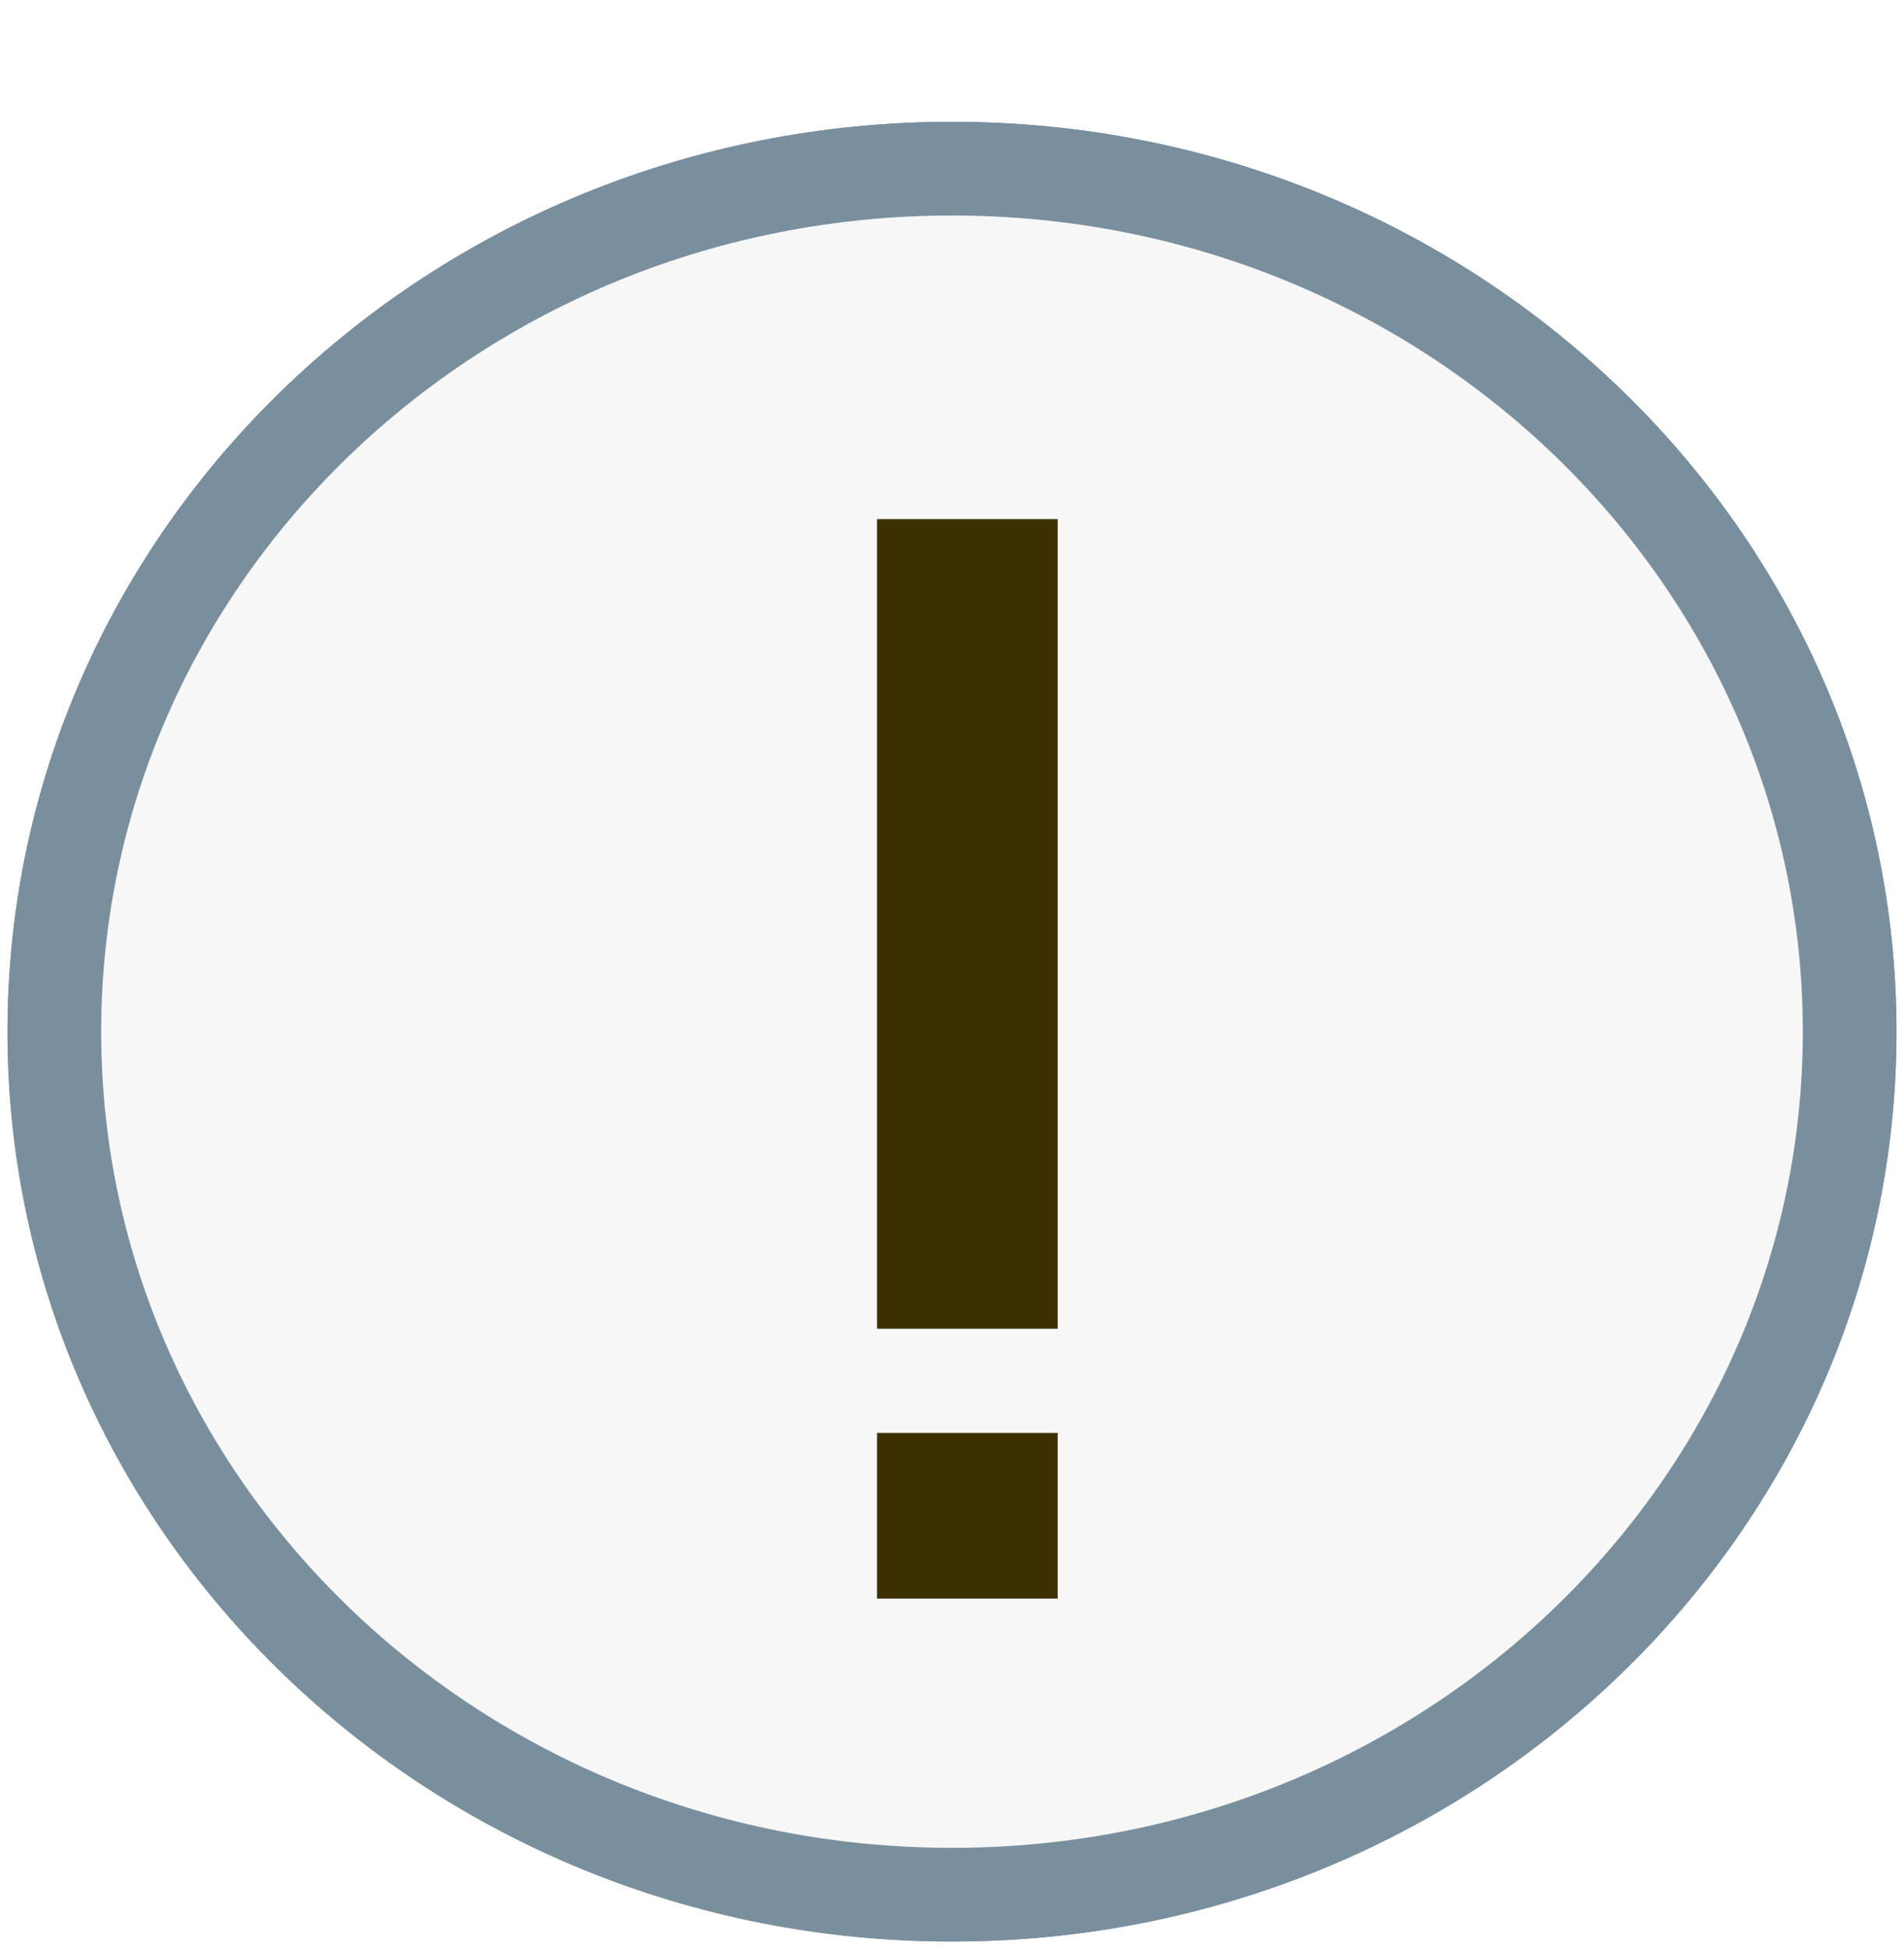
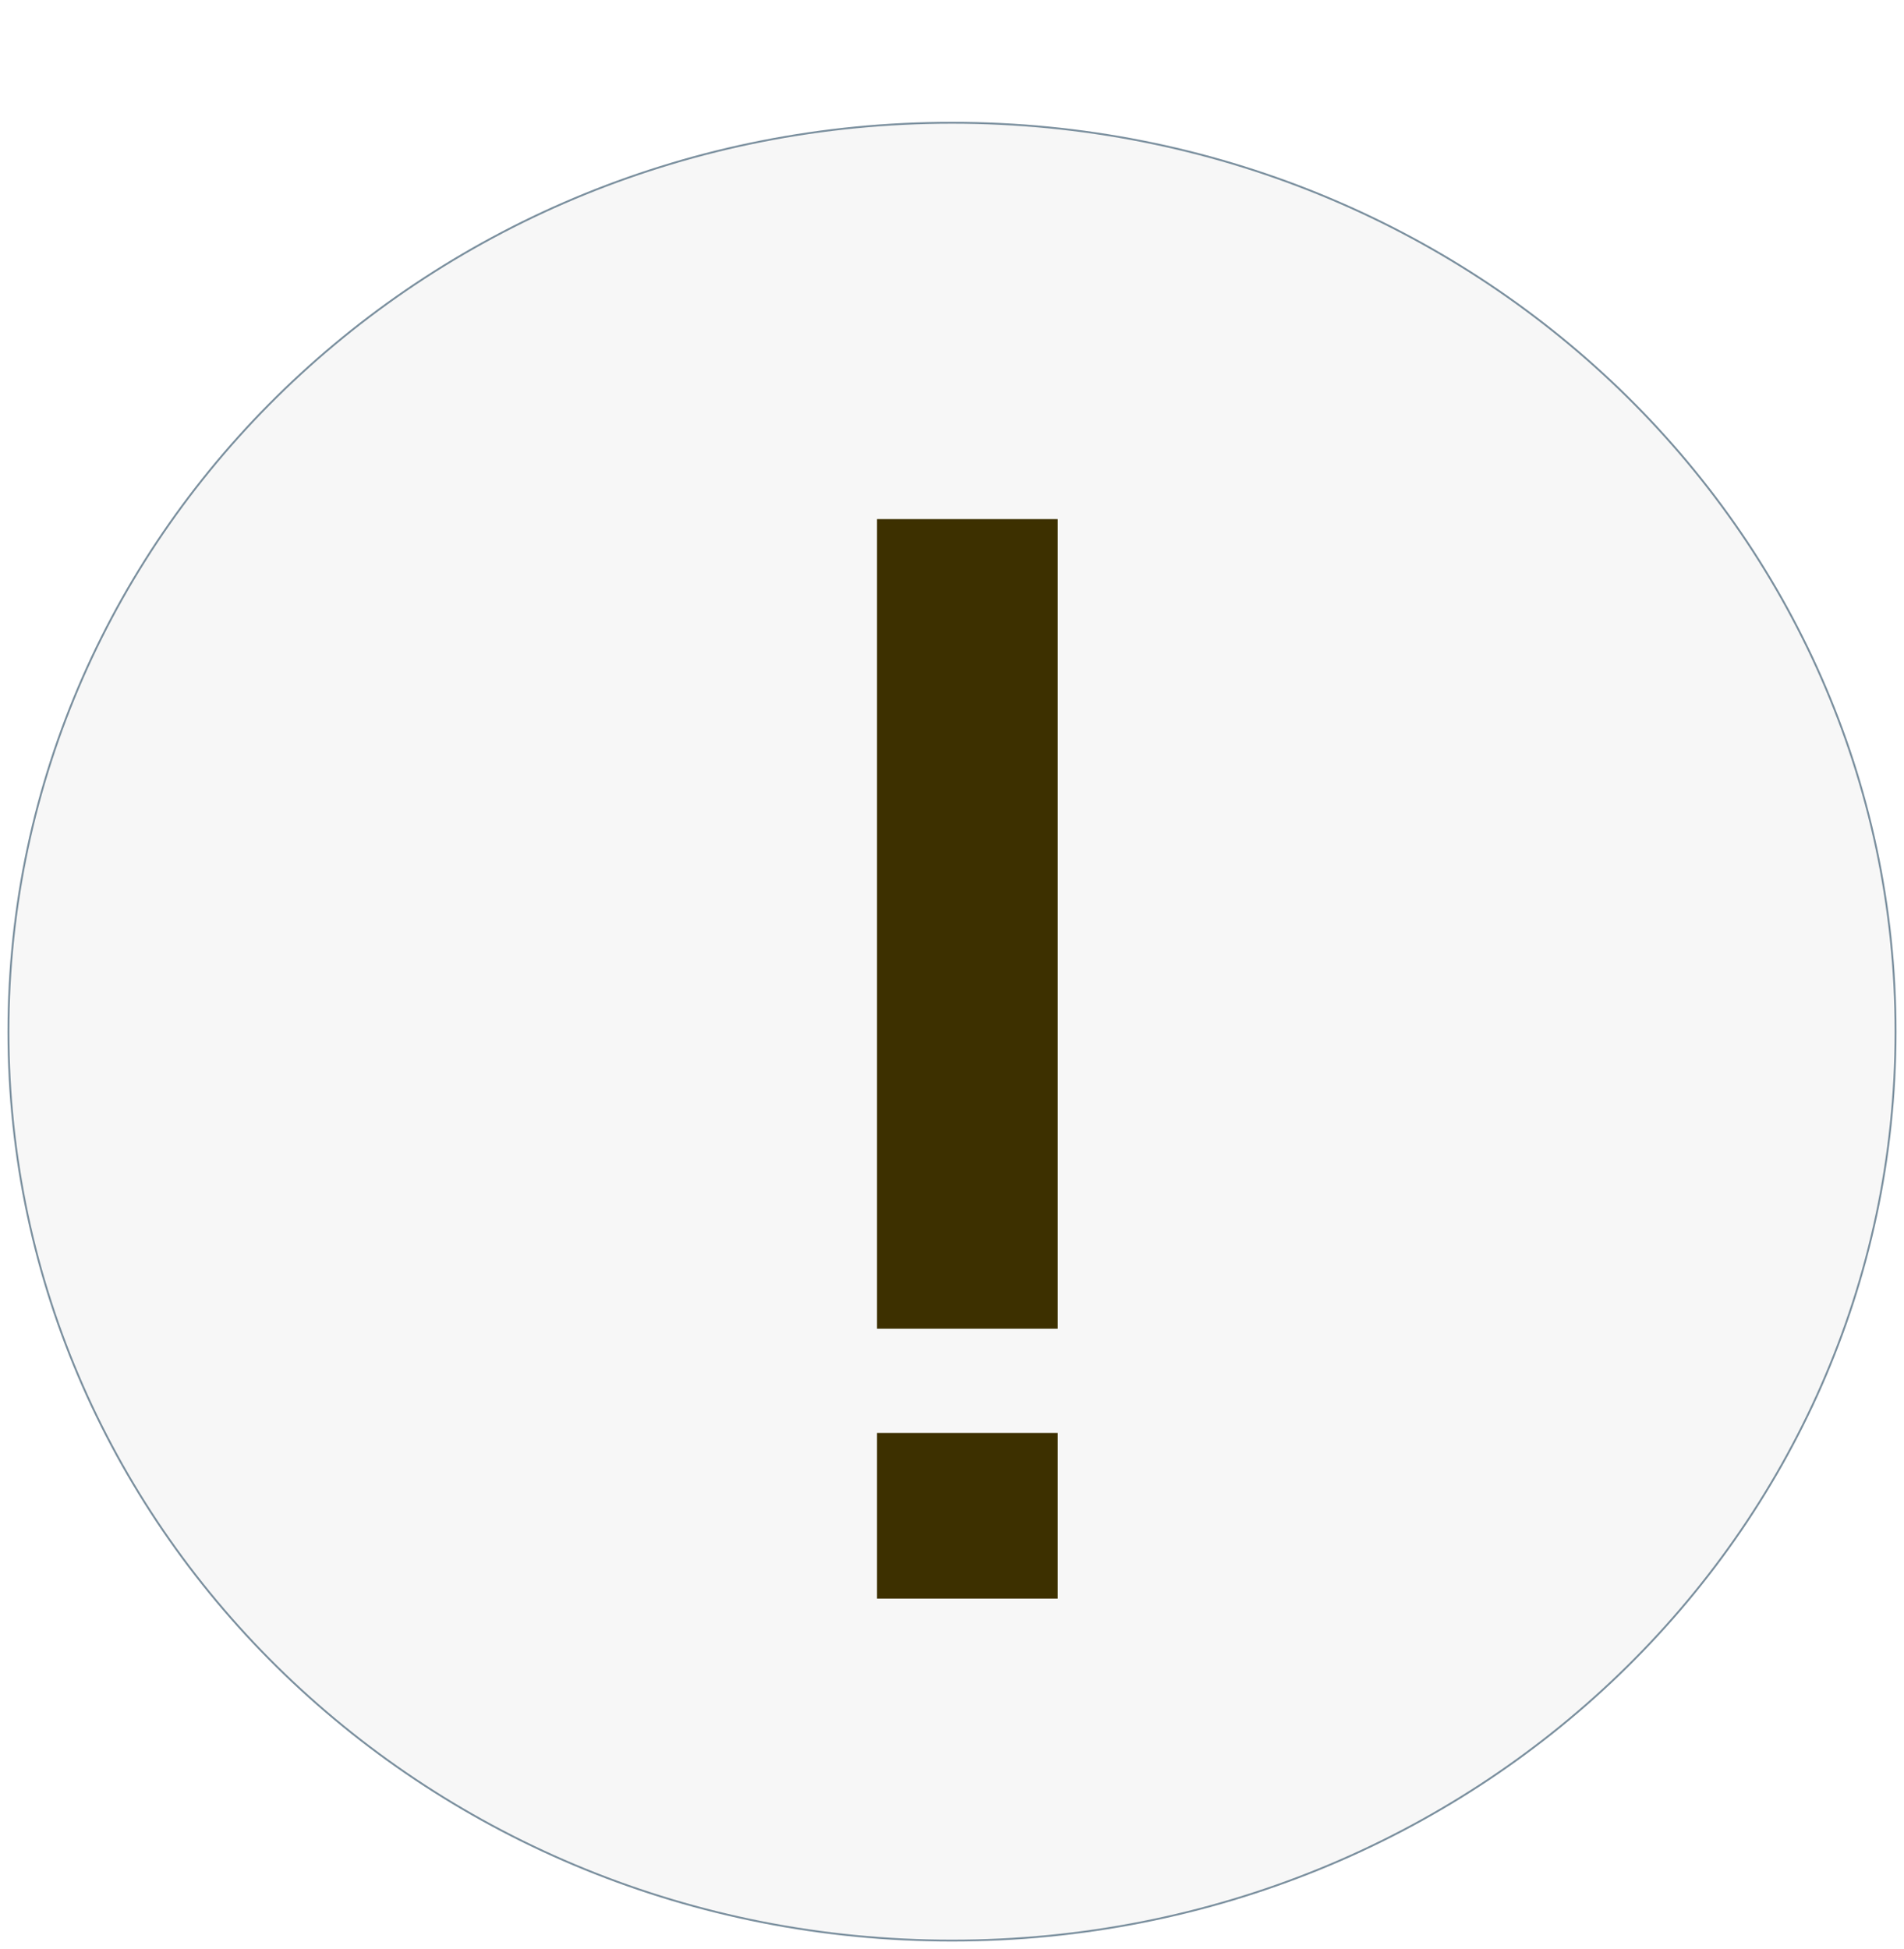
<svg xmlns="http://www.w3.org/2000/svg" width="1016" height="1040" viewBox="0 0 1016 1040" fill="none">
  <g filter="url(#filter0_d_1055_71)">
    <path d="M508 61.5C786.093 61.5 1011.5 278.659 1011.5 546.5C1011.5 814.341 786.093 1031.5 508 1031.5C229.907 1031.5 4.5 814.341 4.5 546.5C4.5 278.659 229.907 61.5 508 61.5Z" fill="#F7F7F7" stroke="#7A8F9E" />
-     <path d="M508 86C773.434 86 987 293.046 987 546.5C987 799.954 773.434 1007 508 1007C242.566 1007 29 799.954 29 546.5C29 293.046 242.566 86 508 86Z" fill="#F7F7F7" stroke="#7A8F9E" stroke-width="50" />
  </g>
-   <path d="M468 853V764.6H564.4V853H468ZM468 709V277H564.4V709H468Z" fill="#3D3000" />
+   <path d="M468 853V764.6H564.4V853H468ZV277H564.4V709H468Z" fill="#3D3000" />
  <defs>
    <filter id="filter0_d_1055_71" x="0" y="61" width="1016" height="979" filterUnits="userSpaceOnUse" color-interpolation-filters="sRGB">
      <feFlood flood-opacity="0" result="BackgroundImageFix" />
      <feColorMatrix in="SourceAlpha" type="matrix" values="0 0 0 0 0 0 0 0 0 0 0 0 0 0 0 0 0 0 127 0" result="hardAlpha" />
      <feOffset dy="4" />
      <feGaussianBlur stdDeviation="2" />
      <feComposite in2="hardAlpha" operator="out" />
      <feColorMatrix type="matrix" values="0 0 0 0 0 0 0 0 0 0 0 0 0 0 0 0 0 0 0.25 0" />
      <feBlend mode="normal" in2="BackgroundImageFix" result="effect1_dropShadow_1055_71" />
      <feBlend mode="normal" in="SourceGraphic" in2="effect1_dropShadow_1055_71" result="shape" />
    </filter>
  </defs>
</svg>